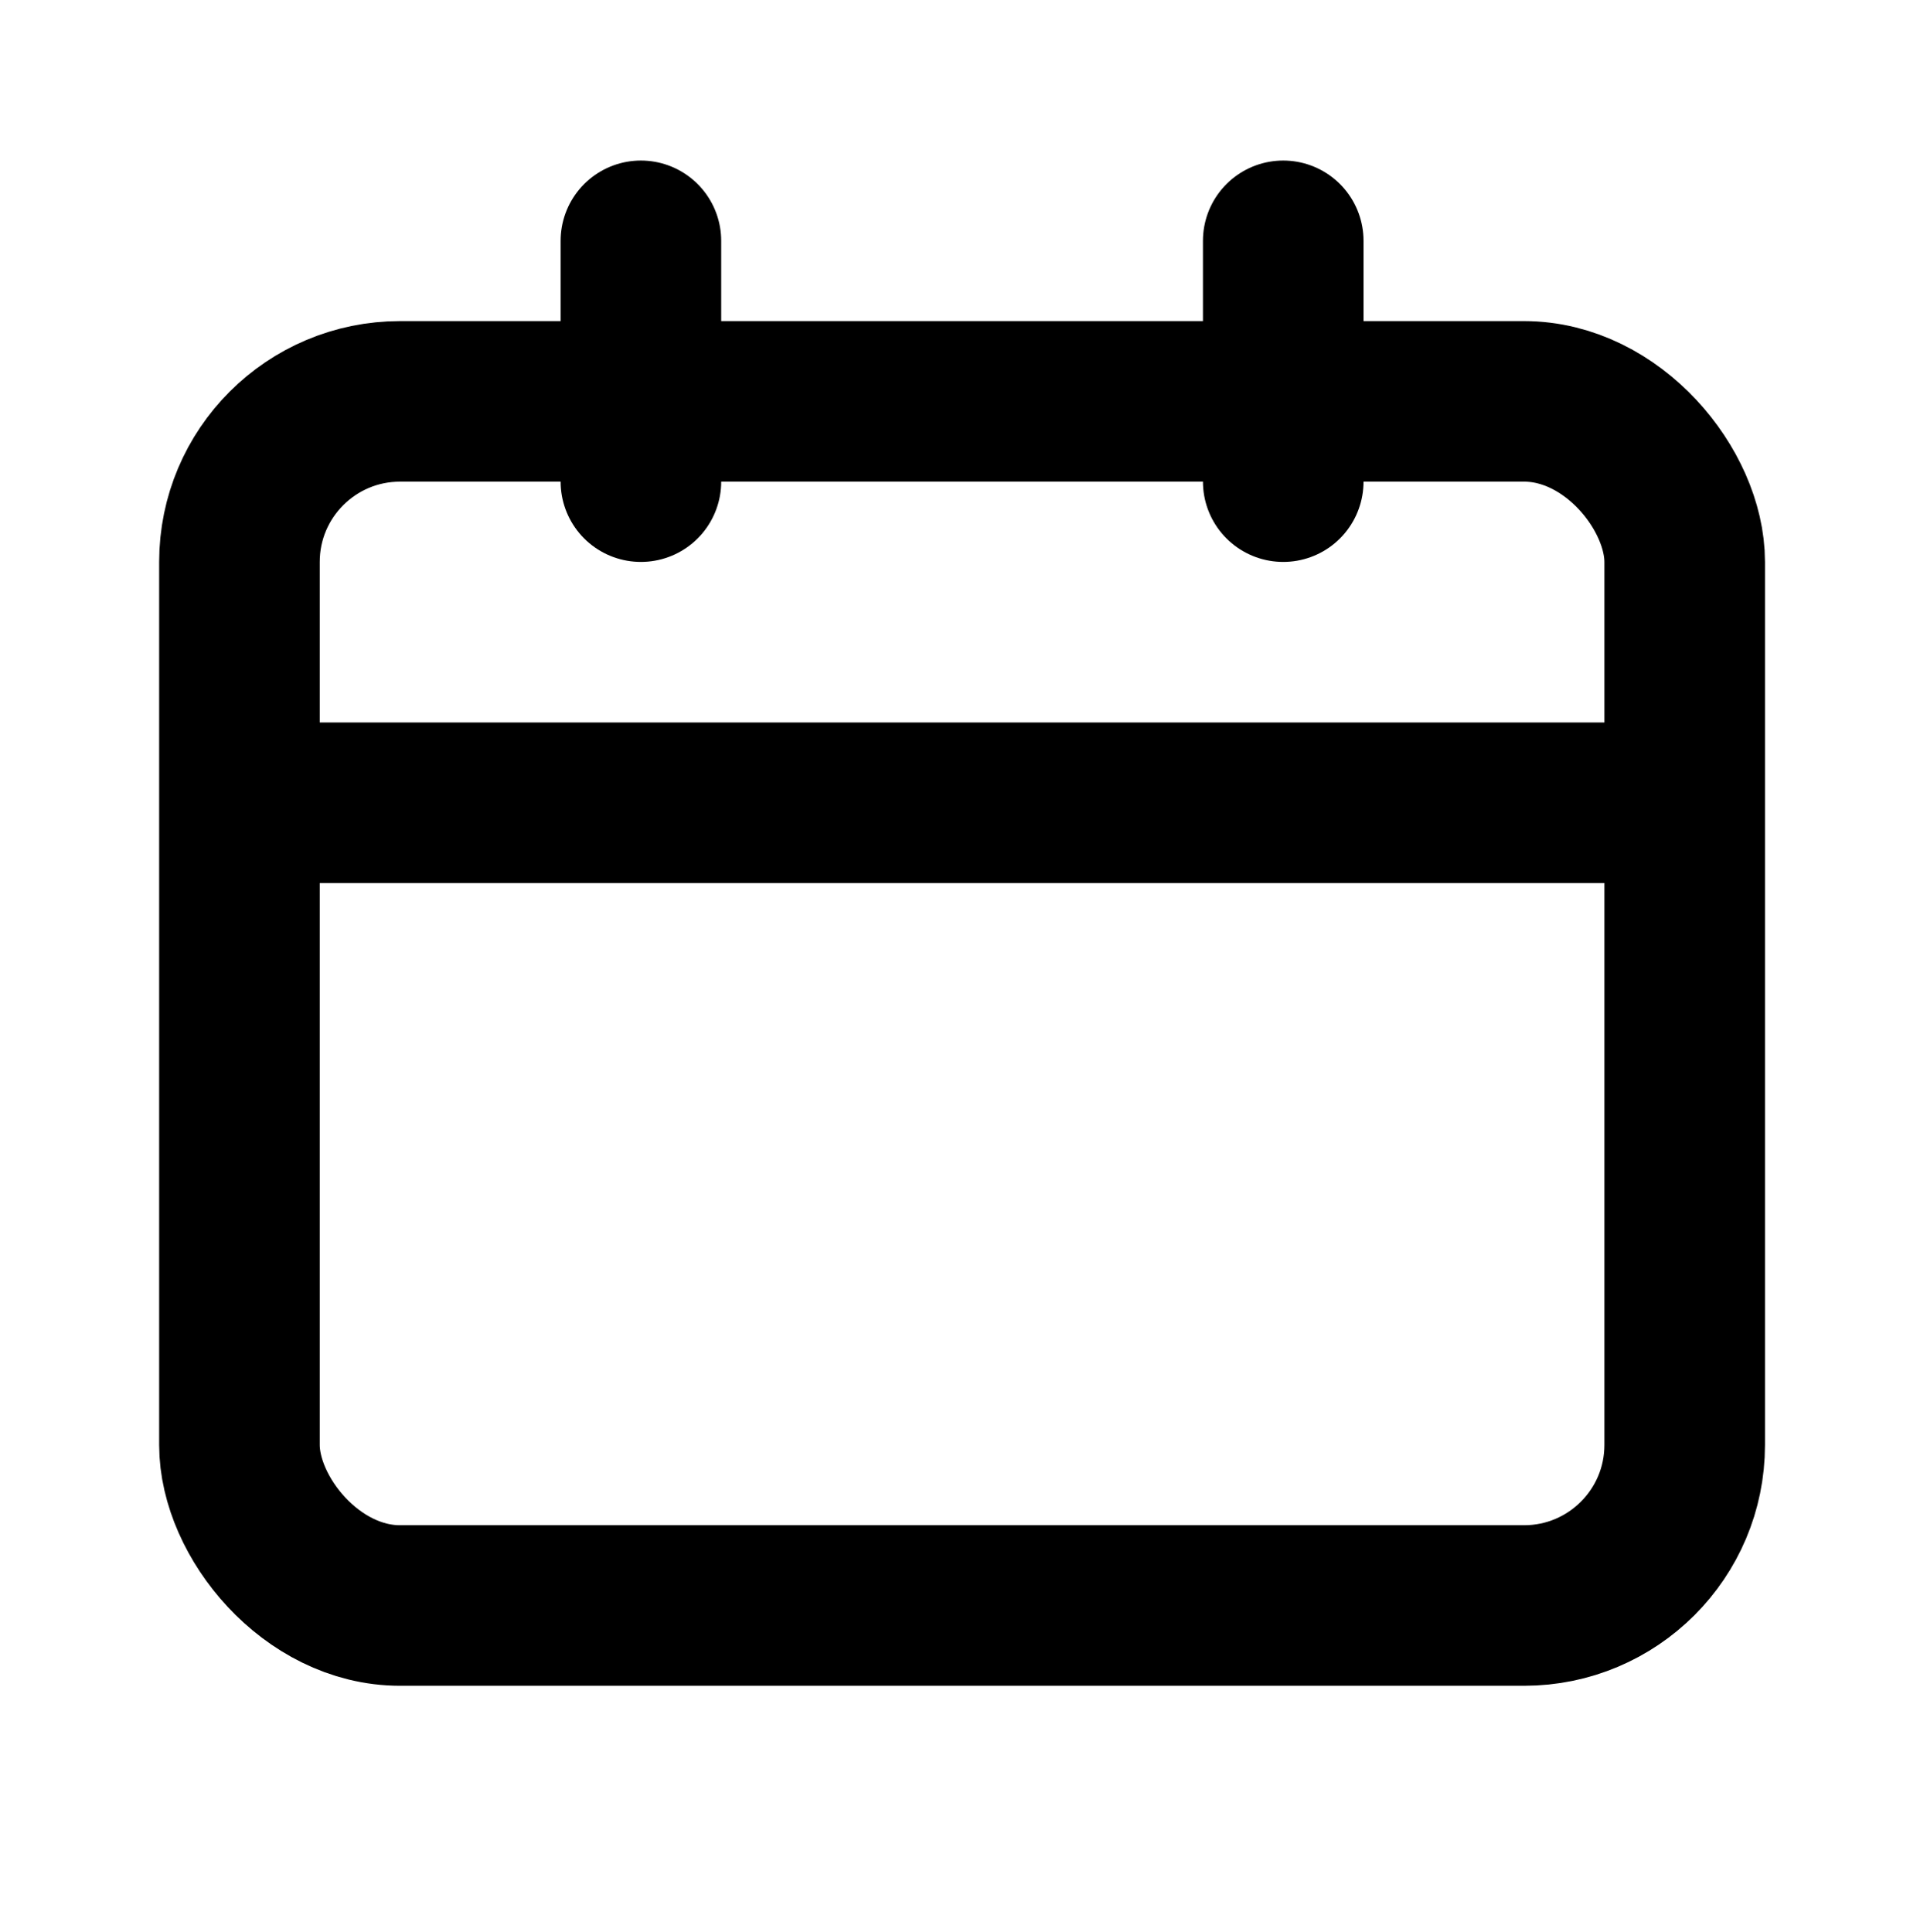
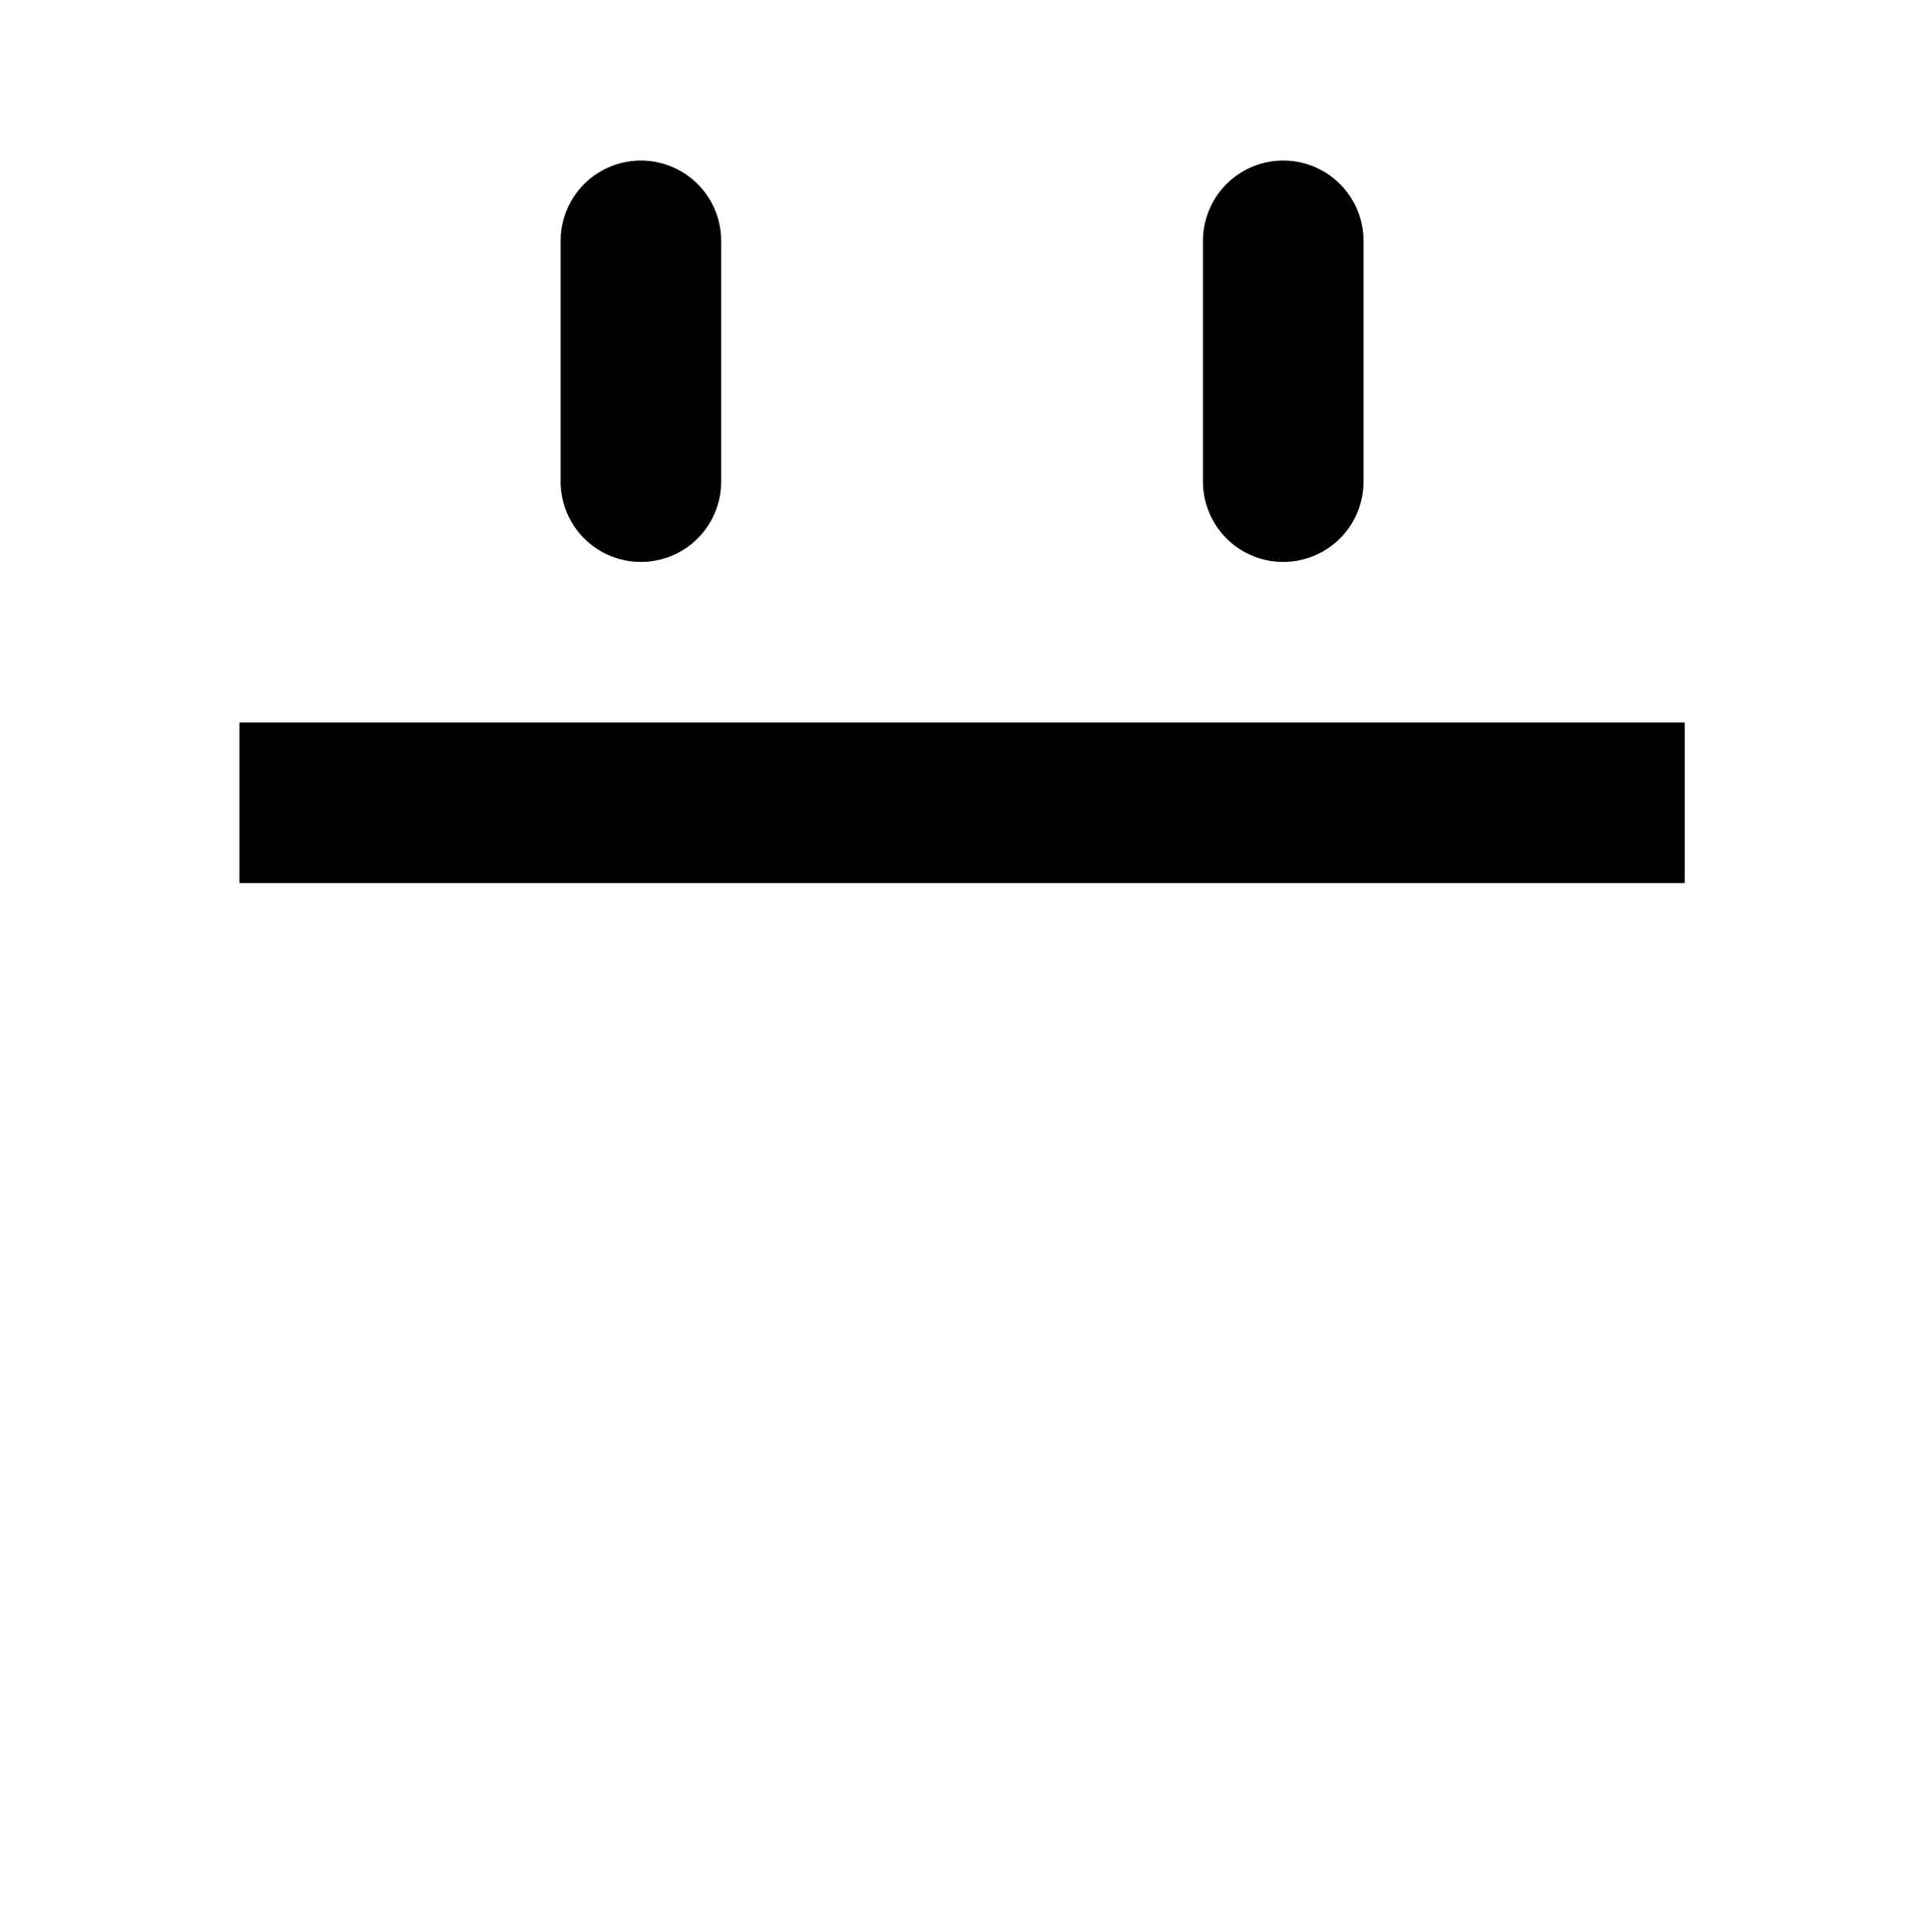
<svg xmlns="http://www.w3.org/2000/svg" width="384" height="385" viewBox="0 0 384 385" fill="none">
-   <rect x="47.715" y="80" width="288" height="240" rx="32" stroke="#F95D2D" style="stroke:#F95D2D;stroke:color(display-p3 0.977 0.365 0.176);stroke-opacity:1;" stroke-width="32" />
  <path d="M335.715 160H47.715" stroke="#F95D2D" style="stroke:#F95D2D;stroke:color(display-p3 0.977 0.365 0.176);stroke-opacity:1;" stroke-width="32" />
  <path d="M127.715 96L127.715 48" stroke="#F95D2D" style="stroke:#F95D2D;stroke:color(display-p3 0.977 0.365 0.176);stroke-opacity:1;" stroke-width="32" stroke-linecap="round" />
  <path d="M255.715 96L255.715 48" stroke="#F95D2D" style="stroke:#F95D2D;stroke:color(display-p3 0.977 0.365 0.176);stroke-opacity:1;" stroke-width="32" stroke-linecap="round" />
</svg>